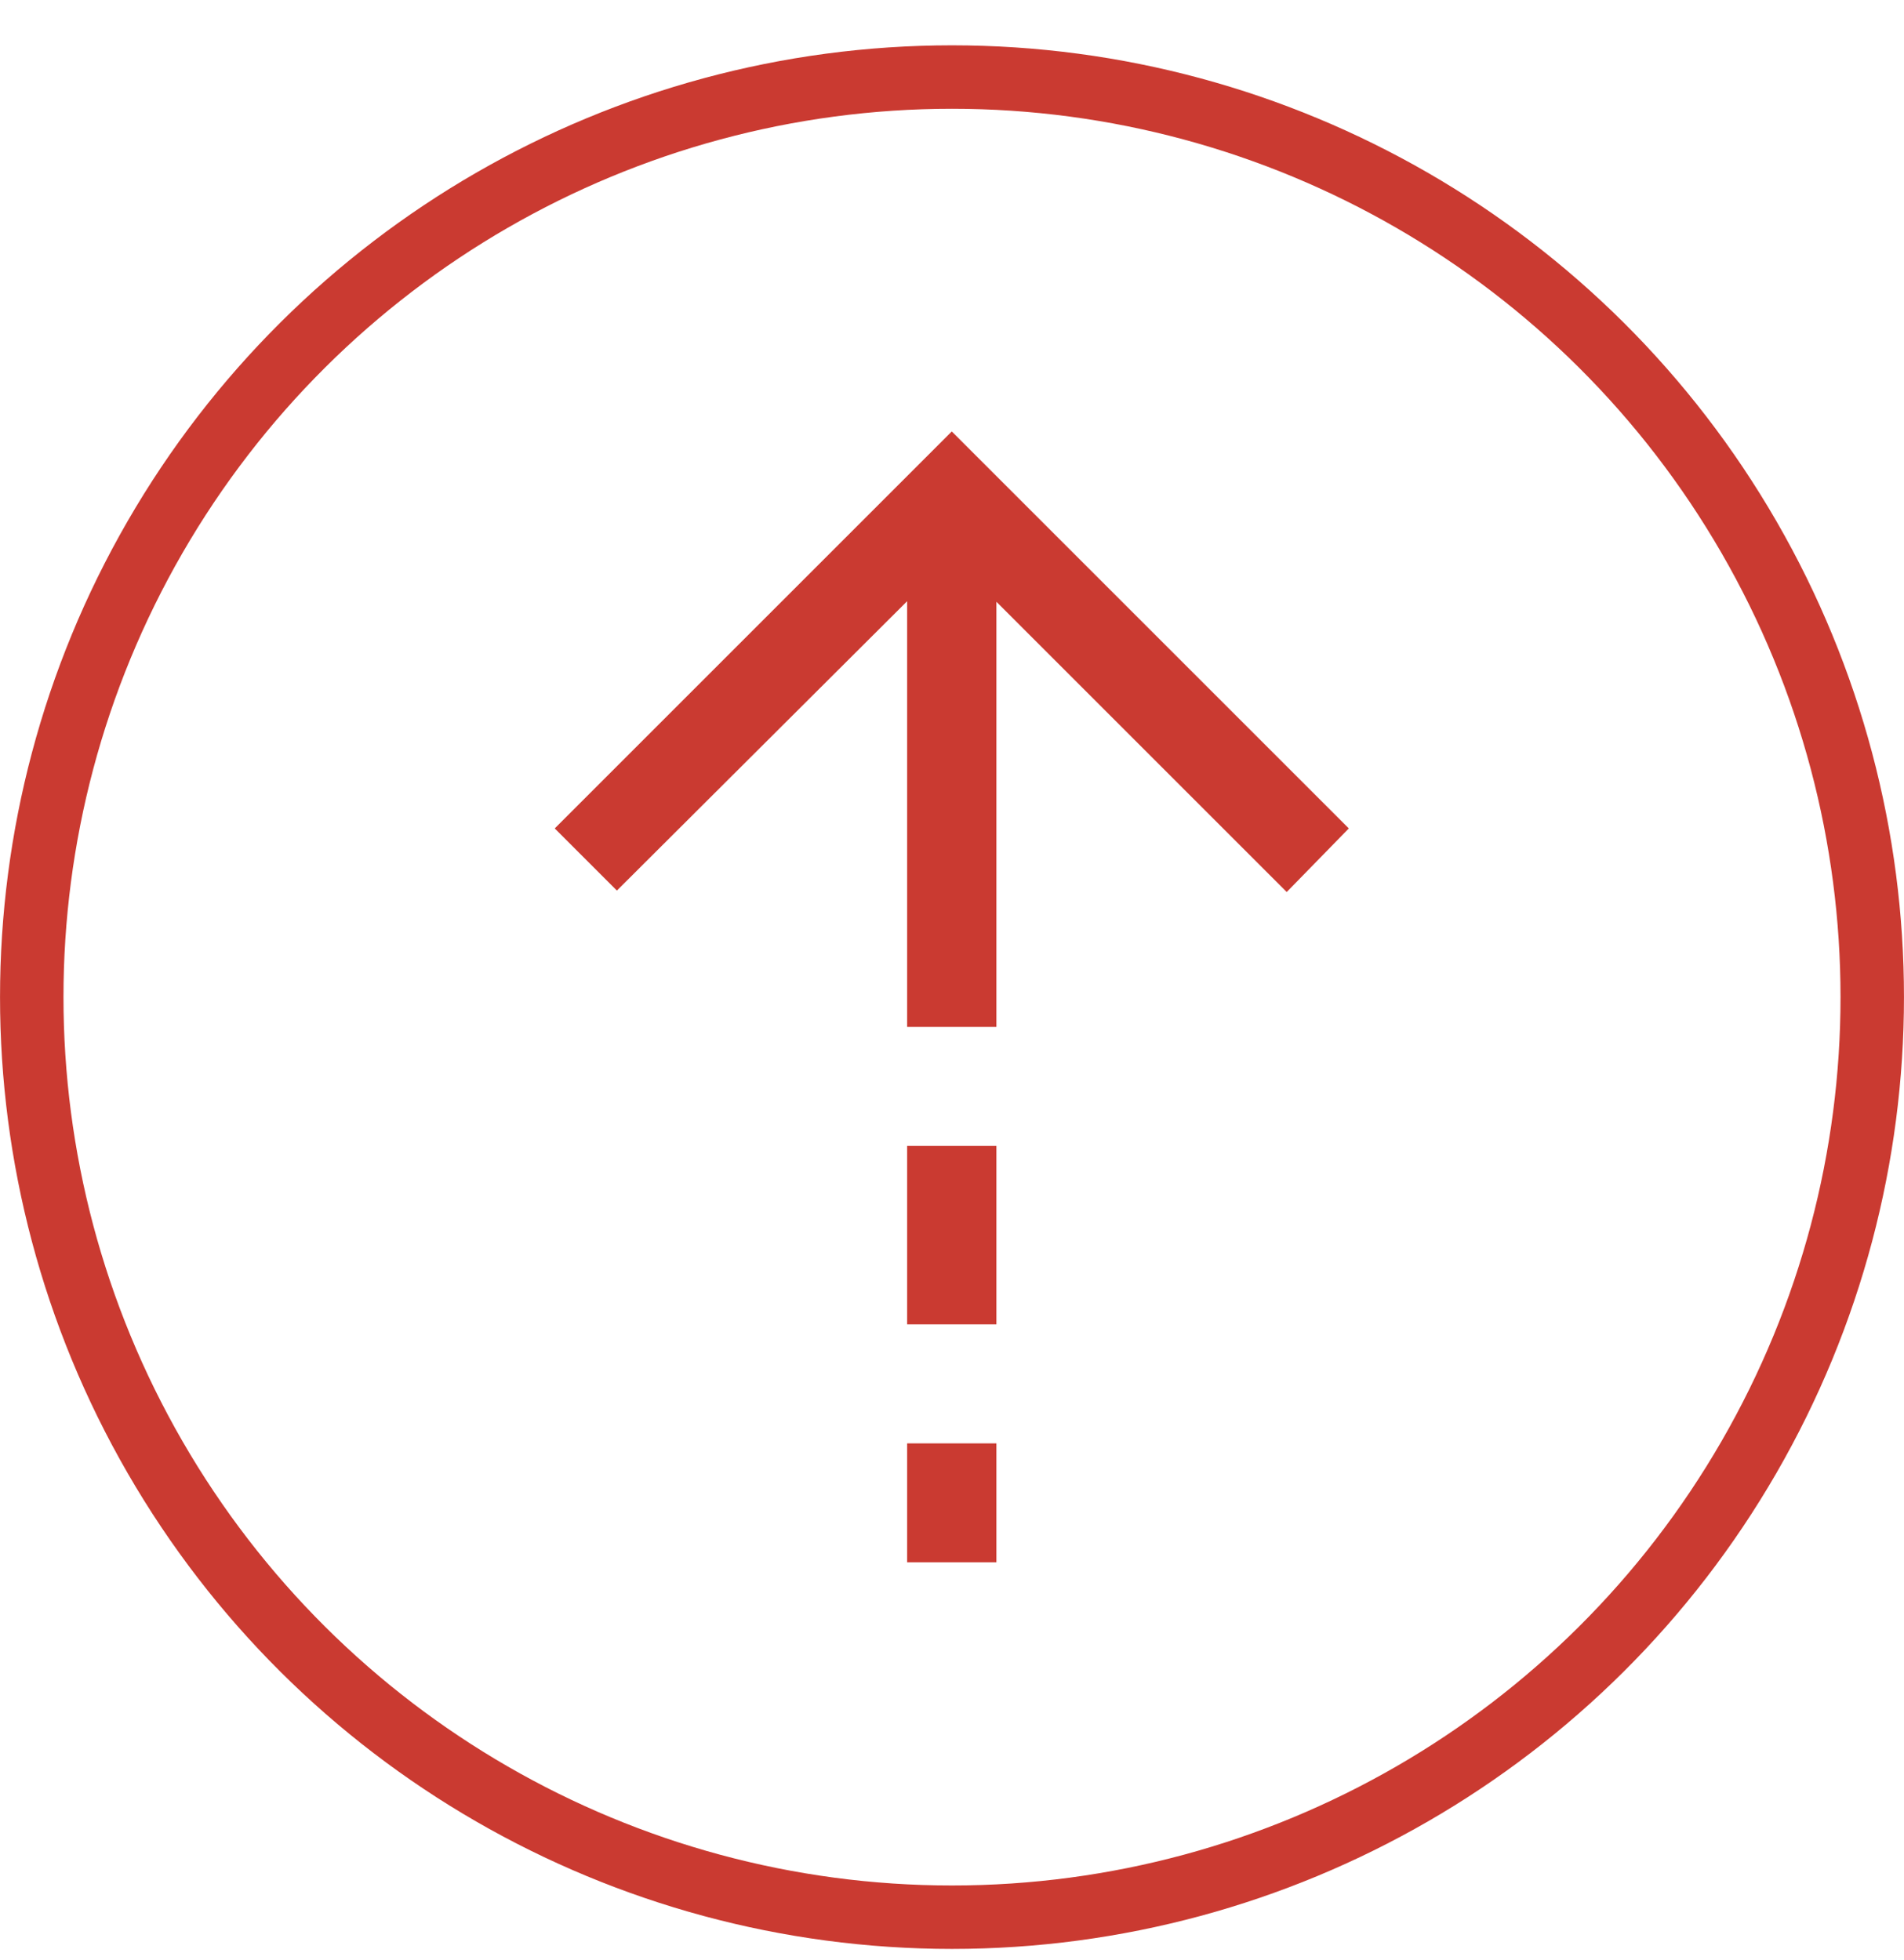
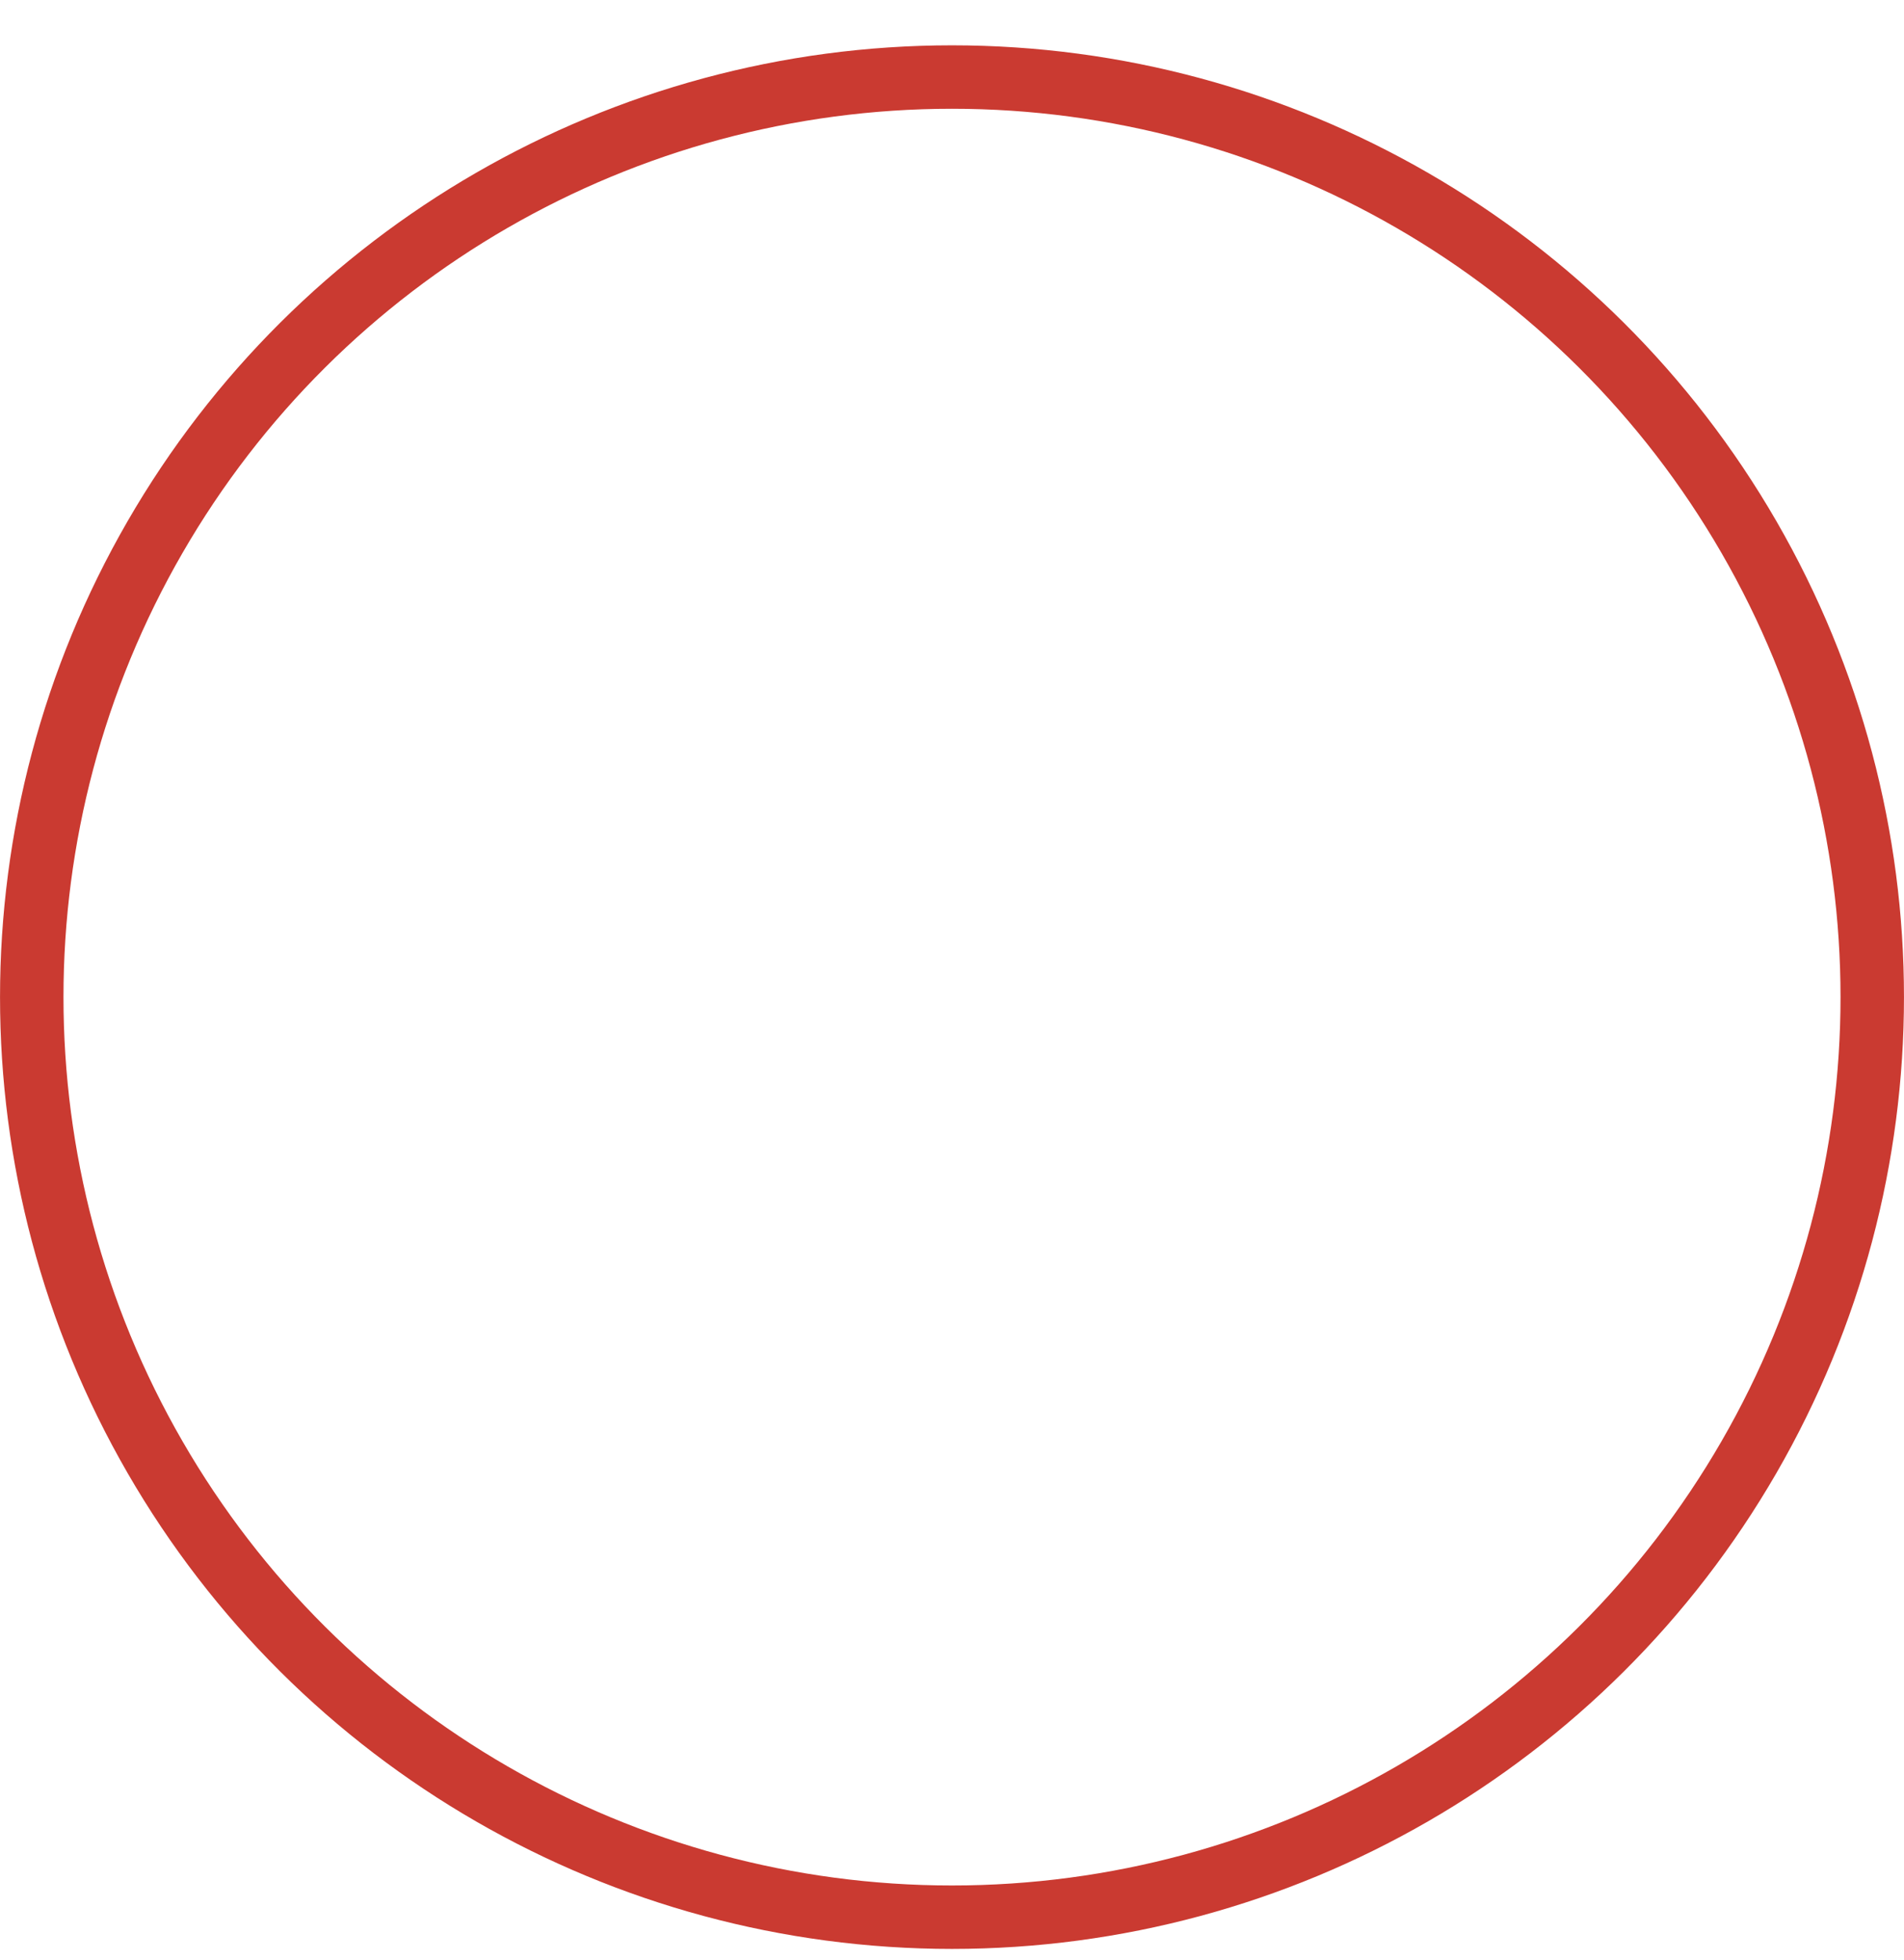
<svg xmlns="http://www.w3.org/2000/svg" width="34" height="35" viewBox="0 0 34 35" fill="none">
  <circle cx="17" cy="17.809" r="16.433" transform="rotate(-90 17 17.809)" stroke="#CA3A31" stroke-width="1.133" />
  <mask id="mask0_2204_3161" style="mask-type:alpha" maskUnits="userSpaceOnUse" x="4" y="5" width="26" height="26">
-     <rect x="4.25" y="5.059" width="25.5" height="25.5" fill="#CA3A31" />
-   </mask>
+     </mask>
  <g mask="url(#mask0_2204_3161)">
-     <path d="M16.199 10.738L11.016 15.906L9.906 14.796L16.996 7.706L24.086 14.796L22.977 15.932L17.793 10.748V18.341H16.199V10.738ZM16.199 23.654V20.466H17.793V23.654H16.199ZM16.199 27.904V25.779H17.793V27.904H16.199Z" fill="#CA3A31" />
-   </g>
+     </g>
</svg>